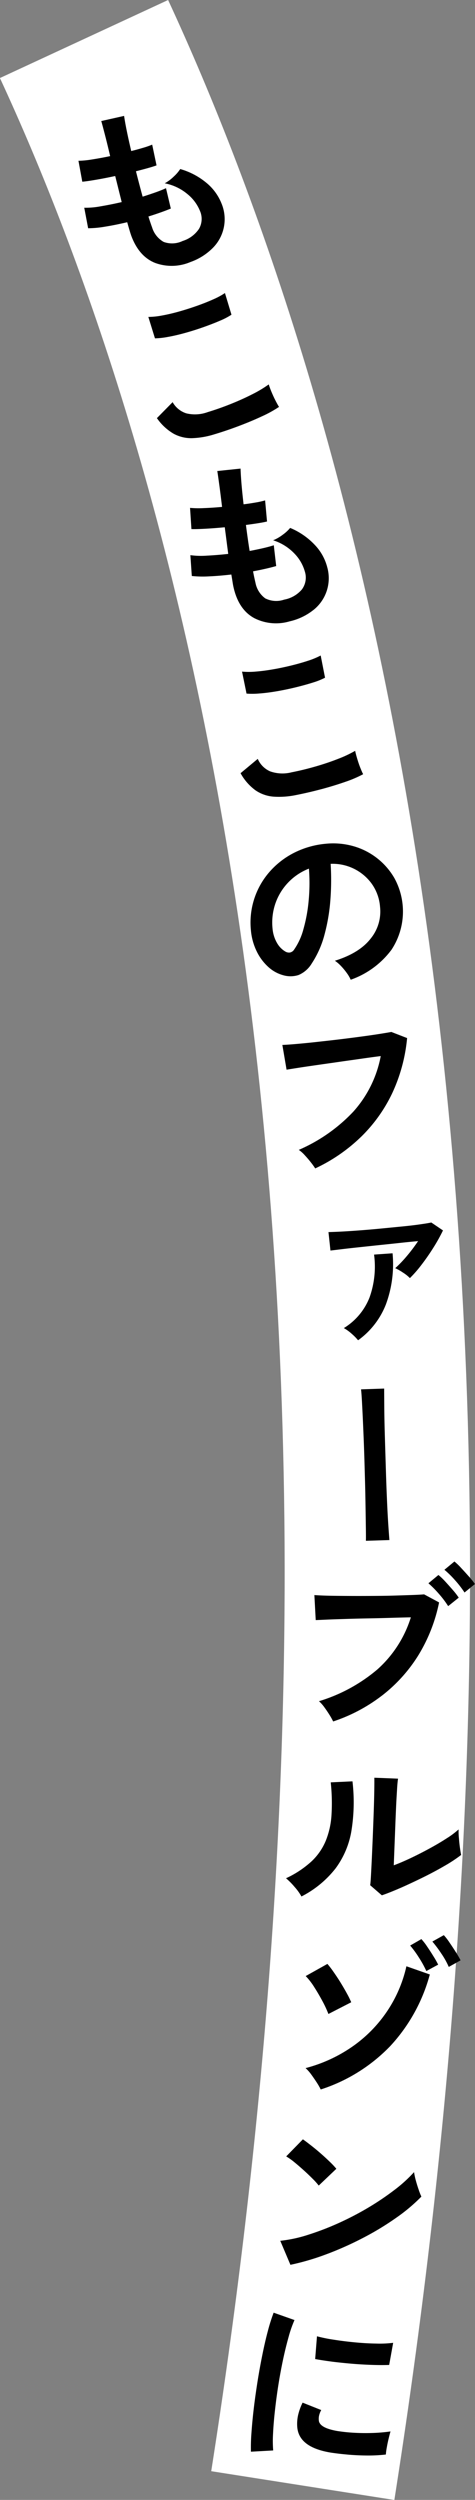
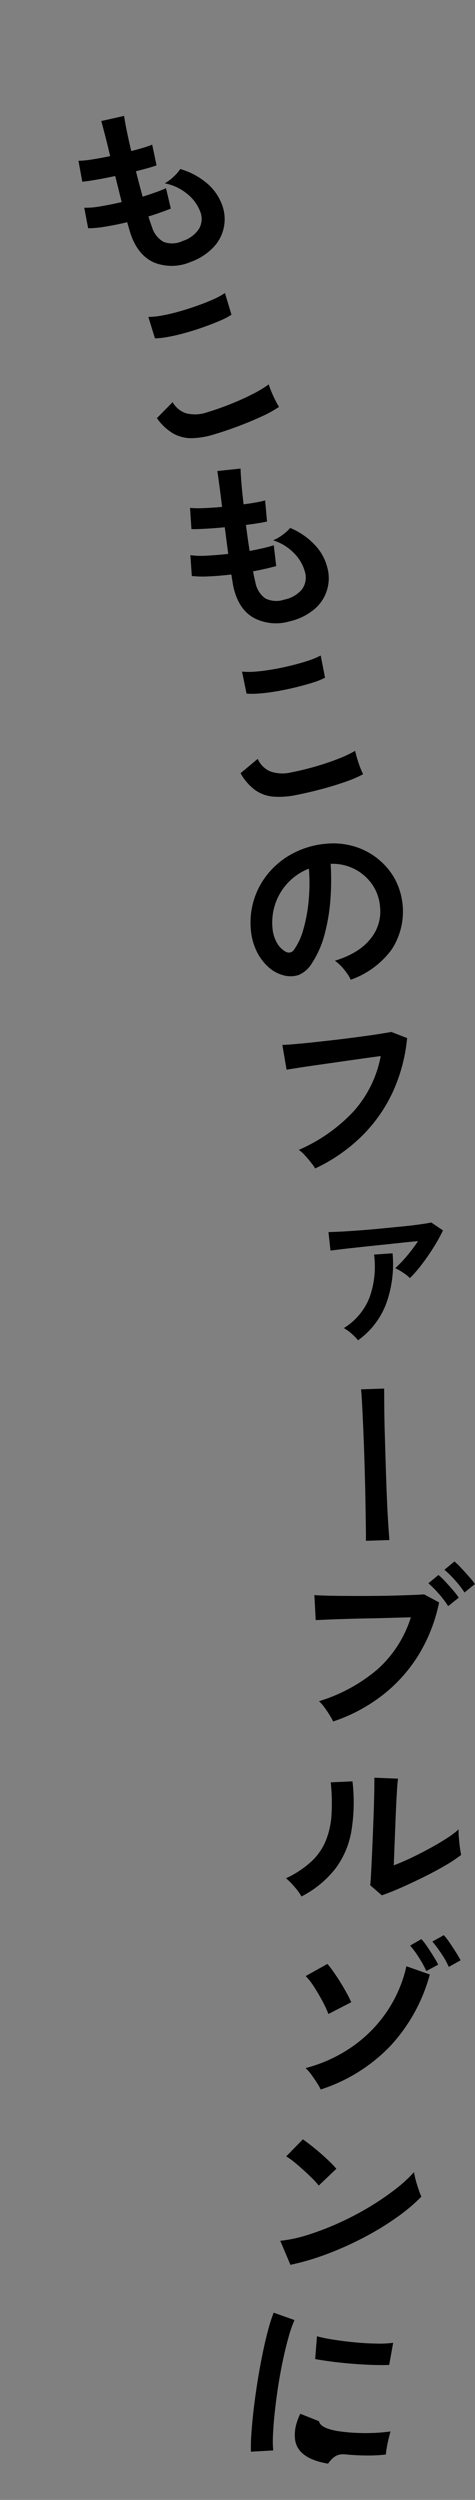
<svg xmlns="http://www.w3.org/2000/svg" id="catch1_4.svg" width="102.5" height="539.09" viewBox="0 0 102.5 539.09">
  <rect x="0" y="0" width="102.5" height="539.09" fill="#808080" stroke="none" />
  <defs>
    <style>
      .cls-1 {
        fill: none;
        stroke: #fff;
        stroke-width: 40px;
      }

      .cls-1, .cls-2 {
        fill-rule: evenodd;
      }
    </style>
  </defs>
-   <path id="シェイプ_1140" data-name="シェイプ 1140" class="cls-1" d="M6458.79,788.416C6495.33,867.221,6549.35,1040,6506,1316" transform="translate(-6440.66 -780)" />
-   <path id="もこもこのファーブルゾンに" class="cls-2" d="M6486.54,833.506a8.781,8.781,0,0,0,1.94-9.578,11.059,11.059,0,0,0-3.24-4.47,15.45,15.45,0,0,0-5.69-3.007,8.3,8.3,0,0,1-1.37,1.6,8.994,8.994,0,0,1-1.97,1.479,10.8,10.8,0,0,1,4.93,2.35,9.029,9.029,0,0,1,2.66,3.579,4.283,4.283,0,0,1-.2,3.892,6.6,6.6,0,0,1-3.53,2.615,5.26,5.26,0,0,1-4.1.2,5.4,5.4,0,0,1-2.49-3.129q-0.195-.525-0.39-1.113c-0.14-.392-0.27-0.8-0.4-1.24,0.92-.284,1.78-0.571,2.6-0.861s1.56-.572,2.23-0.848l-1.04-4.395c-0.61.283-1.34,0.578-2.21,0.886s-1.81.624-2.83,0.945c-0.25-.9-0.49-1.807-0.73-2.715s-0.48-1.829-.71-2.766c0.94-.234,1.79-0.46,2.56-0.677s1.4-.412,1.88-0.589l-0.94-4.474a17.734,17.734,0,0,1-1.93.674c-0.79.239-1.66,0.475-2.59,0.709q-0.585-2.473-.99-4.478c-0.27-1.336-.45-2.37-0.55-3.1l-4.93,1.106c0.19,0.644.45,1.641,0.8,2.991s0.72,2.876,1.12,4.575c-1.4.293-2.72,0.535-3.95,0.725a20,20,0,0,1-2.89.282l0.83,4.515c0.72-.066,1.71-0.21,3-0.432s2.65-.487,4.1-0.8c0.24,0.963.48,1.912,0.71,2.849s0.47,1.862.69,2.773c-1.59.368-3.12,0.673-4.58,0.917a16.9,16.9,0,0,1-3.5.3l0.84,4.426a22.651,22.651,0,0,0,3.69-.348q2.235-.362,4.74-0.954c0.18,0.643.35,1.222,0.5,1.735s0.29,0.946.42,1.3q1.665,4.372,5.1,5.742a10.348,10.348,0,0,0,7.63-.193A12.777,12.777,0,0,0,6486.54,833.506Zm5.72,38.337q2.685-1.017,4.95-2.077a25.52,25.52,0,0,0,3.66-2.02q-0.315-.49-0.78-1.4c-0.31-.6-0.59-1.227-0.86-1.872s-0.45-1.171-.58-1.58a25.5,25.5,0,0,1-3.5,2.1q-2.175,1.114-4.71,2.129t-4.98,1.753a7.952,7.952,0,0,1-4.6.259,5.2,5.2,0,0,1-2.95-2.414l-3.39,3.445a11.329,11.329,0,0,0,3.58,3.349,7.915,7.915,0,0,0,4.06.972,17.919,17.919,0,0,0,4.74-.824C6488.69,873.129,6490.47,872.521,6492.26,871.843Zm-15.29-19.2q1.74-.315,3.75-0.878c1.33-.374,2.64-0.79,3.92-1.246s2.46-.913,3.52-1.372a15,15,0,0,0,2.45-1.283l-1.41-4.672a15.662,15.662,0,0,1-2.55,1.374q-1.575.708-3.51,1.392t-3.87,1.229c-1.29.363-2.52,0.648-3.67,0.855a16.119,16.119,0,0,1-2.93.3l1.43,4.623A16.98,16.98,0,0,0,6476.97,852.638Zm31.26,58.949a8.746,8.746,0,0,0,3.04-9.289,10.887,10.887,0,0,0-2.7-4.816,15.36,15.36,0,0,0-5.3-3.645,8.249,8.249,0,0,1-1.54,1.428,9.233,9.233,0,0,1-2.13,1.24,10.906,10.906,0,0,1,4.63,2.9,9.091,9.091,0,0,1,2.22,3.863,4.286,4.286,0,0,1-.65,3.843,6.588,6.588,0,0,1-3.81,2.188,5.267,5.267,0,0,1-4.1-.273,5.421,5.421,0,0,1-2.11-3.4c-0.09-.362-0.17-0.745-0.26-1.151s-0.17-.829-0.25-1.277c0.95-.175,1.84-0.36,2.69-0.553s1.61-.388,2.3-0.585l-0.52-4.485c-0.63.211-1.4,0.418-2.29,0.624s-1.87.409-2.92,0.611q-0.225-1.389-.42-2.782c-0.13-.929-0.26-1.872-0.38-2.83,0.96-.124,1.83-0.249,2.63-0.375s1.43-.248,1.92-0.368l-0.41-4.552a17.927,17.927,0,0,1-1.99.445c-0.82.145-1.7,0.28-2.66,0.4-0.19-1.682-.35-3.2-0.46-4.562s-0.17-2.407-.19-3.144l-5.02.527c0.11,0.661.25,1.682,0.44,3.063s0.38,2.941.59,4.675c-1.42.129-2.76,0.216-4.01,0.261a20.072,20.072,0,0,1-2.9-.054l0.3,4.581c0.72,0.017,1.72-.011,3.03-0.082s2.68-.177,4.16-0.318c0.13,0.984.26,1.954,0.38,2.912s0.25,1.9.37,2.835c-1.64.179-3.19,0.305-4.67,0.379a16.828,16.828,0,0,1-3.5-.11l0.31,4.493a22.586,22.586,0,0,0,3.71.082c1.51-.066,3.11-0.2,4.82-0.4,0.11,0.66.21,1.254,0.29,1.781s0.18,0.973.27,1.336q1.14,4.536,4.4,6.294a10.34,10.34,0,0,0,7.6.693A12.7,12.7,0,0,0,6508.23,911.587Zm1.82,38.58q2.76-.744,5.13-1.573a25.1,25.1,0,0,0,3.84-1.645c-0.18-.346-0.39-0.835-0.64-1.466s-0.46-1.281-.66-1.949-0.34-1.211-.42-1.63a25.445,25.445,0,0,1-3.7,1.741q-2.265.893-4.89,1.648t-5.14,1.247a7.936,7.936,0,0,1-4.6-.2,5.162,5.162,0,0,1-2.69-2.7l-3.71,3.09a11.292,11.292,0,0,0,3.22,3.69,7.954,7.954,0,0,0,3.94,1.371,17.934,17.934,0,0,0,4.8-.346Q6507.275,950.911,6510.05,950.167Zm-13.3-20.634c1.17-.094,2.45-0.26,3.81-0.5s2.71-.522,4.03-0.849,2.54-.663,3.64-1.014a15.132,15.132,0,0,0,2.57-1.032l-0.94-4.79a16.415,16.415,0,0,1-2.67,1.114q-1.65.546-3.63,1.034c-1.33.327-2.65,0.606-3.98,0.837s-2.57.394-3.73,0.485a16.19,16.19,0,0,1-2.96.006l0.97,4.743A17.116,17.116,0,0,0,6496.75,929.533Zm28.37,55.3a14.97,14.97,0,0,0,.64-15.488,14.887,14.887,0,0,0-8.94-6.906,15.941,15.941,0,0,0-5.86-.494,18.872,18.872,0,0,0-6.87,1.963,17.618,17.618,0,0,0-5.32,4.158,16.593,16.593,0,0,0-3.96,12.61,12.855,12.855,0,0,0,1.23,4.446,10.983,10.983,0,0,0,2.49,3.367,7.793,7.793,0,0,0,3.27,1.815,5.676,5.676,0,0,0,3.28-.05,6.073,6.073,0,0,0,2.85-2.491,20.938,20.938,0,0,0,2.76-6.24,40.308,40.308,0,0,0,1.27-7.553,56.6,56.6,0,0,0,.05-7.694,10.414,10.414,0,0,1,8.81,4.217,9.853,9.853,0,0,1,1.85,5.06,9.226,9.226,0,0,1-2.02,6.838q-2.43,3.135-7.72,4.781a8.532,8.532,0,0,1,1.33,1.155,13.829,13.829,0,0,1,1.26,1.53,7.622,7.622,0,0,1,.82,1.413A18.646,18.646,0,0,0,6525.12,984.834Zm-24.67-1.466a7.469,7.469,0,0,1-.98-3.149,12.676,12.676,0,0,1,.61-5.371,12.429,12.429,0,0,1,7.24-7.54,40.071,40.071,0,0,1-.05,6.842,33.251,33.251,0,0,1-1.13,6.2,13.975,13.975,0,0,1-2.02,4.43,1.38,1.38,0,0,1-.88.618,1.548,1.548,0,0,1-.96-0.18A4.96,4.96,0,0,1,6500.45,983.368Zm18.07,41.832a32.755,32.755,0,0,0,6.78-9.47,35.928,35.928,0,0,0,3.21-11.88l-3.4-1.32c-0.71.13-1.67,0.29-2.89,0.48s-2.57.38-4.08,0.58-3.06.4-4.66,0.59-3.17.36-4.69,0.53-2.91.3-4.16,0.41-2.26.18-3.04,0.21l0.91,5.34c0.52-.09,1.35-0.22,2.49-0.4s2.46-.37,3.98-0.59,3.1-.44,4.75-0.68,3.27-.46,4.86-0.69,2.99-.42,4.24-0.58a24.744,24.744,0,0,1-5.92,11.99,35.586,35.586,0,0,1-11.76,8.24,7.594,7.594,0,0,1,1.32,1.19c0.47,0.51.91,1.02,1.31,1.54a14.739,14.739,0,0,1,.91,1.27A36.135,36.135,0,0,0,6518.52,1025.2Zm13.15,27.47q1.365-1.785,2.59-3.75a37.1,37.1,0,0,0,1.99-3.59l-2.52-1.71c-0.58.13-1.44,0.26-2.56,0.42s-2.41.31-3.86,0.45-2.95.29-4.5,0.44-3.07.28-4.54,0.39-2.8.2-3.97,0.26-2.1.09-2.76,0.11l0.43,3.98c0.53-.06,1.34-0.16,2.41-0.29s2.32-.27,3.74-0.42,2.89-.31,4.42-0.47,3.01-.31,4.46-0.47,2.74-.28,3.88-0.39a35.666,35.666,0,0,1-2.44,3.24,26.621,26.621,0,0,1-2.49,2.6,11.776,11.776,0,0,1,1.71.98,7.919,7.919,0,0,1,1.45,1.16A26.157,26.157,0,0,0,6531.67,1052.67Zm-7.77,8.7a24.971,24.971,0,0,0,1.47-11.11l-3.99.28a19.774,19.774,0,0,1-.98,9.25,13.519,13.519,0,0,1-5.54,6.6,9.535,9.535,0,0,1,1.73,1.26,10.989,10.989,0,0,1,1.34,1.37A17.244,17.244,0,0,0,6523.9,1061.37Zm0.79,50.73c-0.08-.99-0.18-2.35-0.29-4.1s-0.2-3.71-.29-5.89-0.16-4.43-.23-6.74-0.14-4.52-.2-6.65-0.09-4.02-.1-5.64-0.02-2.84-.02-3.65l-4.99.17c0.07,0.58.14,1.54,0.21,2.87s0.15,2.91.23,4.74,0.16,3.76.23,5.81,0.12,4.1.18,6.14,0.09,3.95.12,5.74,0.05,3.32.07,4.62,0.02,2.2.01,2.74Zm-1.6,33.54a32.988,32.988,0,0,0,7.82-8.65,35.173,35.173,0,0,0,4.5-11.44l-3.23-1.74c-0.72.06-1.7,0.11-2.92,0.15s-2.6.09-4.11,0.13-3.07.05-4.7,0.06-3.2.01-4.72,0-2.91-.02-4.18-0.05-2.28-.08-3.05-0.14l0.29,5.4c0.54-.02,1.38-0.06,2.52-0.11s2.49-.09,4.03-0.14,3.14-.09,4.82-0.12,3.31-.07,4.9-0.12,3-.08,4.26-0.11a25.007,25.007,0,0,1-7.23,11.24,35.192,35.192,0,0,1-12.6,6.85,7.986,7.986,0,0,1,1.17,1.32c0.41,0.56.79,1.13,1.14,1.69a14.07,14.07,0,0,1,.75,1.36A35.55,35.55,0,0,0,6523.09,1145.64Zm16.56-21.12a15.7,15.7,0,0,0-1.25-1.62c-0.55-.63-1.1-1.25-1.67-1.87a14.684,14.684,0,0,0-1.46-1.4l-2.16,1.79a23.03,23.03,0,0,1,2.25,2.27,20.882,20.882,0,0,1,2.01,2.66Zm3.49-2.94a15.81,15.81,0,0,0-1.27-1.59c-0.56-.63-1.12-1.25-1.69-1.86a13.865,13.865,0,0,0-1.46-1.41l-2.16,1.79a20.579,20.579,0,0,1,2.29,2.25,21.964,21.964,0,0,1,2.05,2.65Zm-16.04,65.53q2.34-1.035,4.83-2.26t4.68-2.5a30.949,30.949,0,0,0,3.56-2.35c-0.07-.29-0.15-0.78-0.25-1.47s-0.17-1.4-.23-2.15a14.442,14.442,0,0,1-.07-1.88,18.612,18.612,0,0,1-2.6,1.94c-1.09.71-2.3,1.42-3.62,2.14s-2.66,1.41-4.01,2.05-2.6,1.18-3.76,1.61l0.34-8.71c0.05-1.36.11-2.72,0.17-4.07s0.14-2.57.2-3.62,0.14-1.82.21-2.29l-5.11-.2c0.01,0.99,0,2.35-.04,4.08s-0.11,3.77-.2,6.12c-0.07,1.89-.15,3.75-0.23,5.59s-0.16,3.43-.23,4.76-0.13,2.21-.2,2.63l2.52,2.18C6524.19,1188.33,6525.54,1187.79,6527.1,1187.11Zm-14.07-4.15a18.734,18.734,0,0,0,3.46-8.13,38.641,38.641,0,0,0,.23-10.7l-4.69.22a42.27,42.27,0,0,1,.17,6.93,17.684,17.684,0,0,1-1.22,5.61,12.834,12.834,0,0,1-3.11,4.51,21.439,21.439,0,0,1-5.49,3.63,15.62,15.62,0,0,1,1.85,1.87,11.506,11.506,0,0,1,1.48,2.06A22.037,22.037,0,0,0,6513.03,1182.96Zm11.75,38.36a36.754,36.754,0,0,0,8.63-15.54l-5.05-1.77a28.535,28.535,0,0,1-4.22,9.78,28.978,28.978,0,0,1-7.44,7.54,31.642,31.642,0,0,1-10.1,4.64,8.937,8.937,0,0,1,1.24,1.4c0.42,0.58.82,1.16,1.2,1.75a13.984,13.984,0,0,1,.83,1.46A36.231,36.231,0,0,0,6524.78,1221.32Zm-8.33-9.55a19.048,19.048,0,0,0-.91-1.85c-0.4-.74-0.85-1.51-1.35-2.33s-1.01-1.58-1.52-2.31a20.079,20.079,0,0,0-1.36-1.78l-4.68,2.62a14.647,14.647,0,0,1,1.85,2.4c0.64,1,1.23,2.02,1.79,3.06a24.3,24.3,0,0,1,1.26,2.72Zm18.76-8.11a19,19,0,0,0-1.02-1.81c-0.44-.72-0.9-1.42-1.37-2.11a13.173,13.173,0,0,0-1.23-1.59l-2.42,1.39a22.411,22.411,0,0,1,1.88,2.58,22.769,22.769,0,0,1,1.61,2.92Zm4.84-.93c-0.24-.47-0.58-1.06-1.02-1.76s-0.9-1.39-1.37-2.08a13.173,13.173,0,0,0-1.23-1.59l-2.47,1.38a26.743,26.743,0,0,1,1.92,2.57,17.148,17.148,0,0,1,1.62,2.9Zm-28.71,63.29a71.355,71.355,0,0,0,7.86-3.54,61.011,61.011,0,0,0,6.98-4.25,37.728,37.728,0,0,0,5.41-4.55,13.178,13.178,0,0,1-.6-1.54c-0.23-.65-0.43-1.32-0.62-2.01a14.585,14.585,0,0,1-.36-1.73,30.484,30.484,0,0,1-4.16,3.79,59.139,59.139,0,0,1-5.56,3.77,64.416,64.416,0,0,1-6.39,3.35,59.778,59.778,0,0,1-6.61,2.56,29.7,29.7,0,0,1-6.15,1.34l2.19,5.18A53.217,53.217,0,0,0,6511.34,1266.02Zm1.9-18.34a17.186,17.186,0,0,0-1.45-1.54c-0.61-.59-1.26-1.19-1.96-1.8s-1.39-1.18-2.06-1.7-1.25-.97-1.75-1.31l-3.6,3.68a14.617,14.617,0,0,1,1.76,1.25c0.66,0.54,1.34,1.13,2.04,1.76s1.33,1.24,1.9,1.81a14.863,14.863,0,0,1,1.32,1.47Zm-13.63,60.74a25.965,25.965,0,0,1-.03-3.6c0.07-1.47.2-3.11,0.4-4.91s0.44-3.65.74-5.55,0.64-3.74,1.02-5.53,0.79-3.43,1.21-4.93a25.5,25.5,0,0,1,1.26-3.6l-4.5-1.59a38.47,38.47,0,0,0-1.27,4.03q-0.63,2.37-1.19,5.18c-0.38,1.88-.73,3.8-1.04,5.78s-0.58,3.89-.8,5.76-0.38,3.6-.49,5.18a39.669,39.669,0,0,0-.11,4.05Zm16.01,0.89c1.37,0.12,2.77.19,4.21,0.2a33.39,33.39,0,0,0,4.09-.21,14.532,14.532,0,0,1,.22-1.6c0.11-.64.25-1.28,0.4-1.9s0.28-1.12.39-1.48a35.425,35.425,0,0,1-3.54.32c-1.34.05-2.7,0.05-4.07-.02a36.014,36.014,0,0,1-3.85-.39c-2.44-.42-3.77-1.12-3.99-2.12a3.333,3.333,0,0,1,.01-1.09,4.353,4.353,0,0,1,.49-1.31l-4.02-1.6a12.1,12.1,0,0,0-1,2.81,8.733,8.733,0,0,0-.16,2.4c0.21,2.94,2.59,4.78,7.15,5.55C6513.02,1309.04,6514.25,1309.19,6515.62,1309.31Zm-3.42-20.05c1.37,0.17,2.8.32,4.3,0.45s2.97,0.21,4.39.26,2.67,0.05,3.75.01l0.86-4.77a23.535,23.535,0,0,1-3.68.16c-1.46-.02-2.98-0.11-4.56-0.26s-3.1-.34-4.55-0.57a32.229,32.229,0,0,1-3.65-.74l-0.39,4.91C6509.66,1288.9,6510.84,1289.08,6512.2,1289.26Z" transform="translate(-6440.66 -780)" />
+   <path id="もこもこのファーブルゾンに" class="cls-2" d="M6486.54,833.506a8.781,8.781,0,0,0,1.94-9.578,11.059,11.059,0,0,0-3.24-4.47,15.45,15.45,0,0,0-5.69-3.007,8.3,8.3,0,0,1-1.37,1.6,8.994,8.994,0,0,1-1.97,1.479,10.8,10.8,0,0,1,4.93,2.35,9.029,9.029,0,0,1,2.66,3.579,4.283,4.283,0,0,1-.2,3.892,6.6,6.6,0,0,1-3.53,2.615,5.26,5.26,0,0,1-4.1.2,5.4,5.4,0,0,1-2.49-3.129q-0.195-.525-0.39-1.113c-0.14-.392-0.27-0.8-0.4-1.24,0.92-.284,1.78-0.571,2.6-0.861s1.56-.572,2.23-0.848l-1.04-4.395c-0.61.283-1.34,0.578-2.21,0.886s-1.81.624-2.83,0.945c-0.25-.9-0.49-1.807-0.73-2.715s-0.48-1.829-.71-2.766c0.94-.234,1.79-0.46,2.56-0.677s1.4-.412,1.88-0.589l-0.94-4.474a17.734,17.734,0,0,1-1.93.674c-0.79.239-1.66,0.475-2.59,0.709q-0.585-2.473-.99-4.478c-0.27-1.336-.45-2.37-0.55-3.1l-4.93,1.106c0.19,0.644.45,1.641,0.8,2.991s0.72,2.876,1.12,4.575c-1.4.293-2.72,0.535-3.95,0.725a20,20,0,0,1-2.89.282l0.83,4.515c0.72-.066,1.71-0.21,3-0.432s2.65-.487,4.1-0.8c0.24,0.963.48,1.912,0.71,2.849s0.47,1.862.69,2.773c-1.59.368-3.12,0.673-4.58,0.917a16.9,16.9,0,0,1-3.5.3l0.84,4.426a22.651,22.651,0,0,0,3.69-.348q2.235-.362,4.74-0.954c0.18,0.643.35,1.222,0.5,1.735s0.29,0.946.42,1.3q1.665,4.372,5.1,5.742a10.348,10.348,0,0,0,7.63-.193A12.777,12.777,0,0,0,6486.54,833.506Zm5.72,38.337q2.685-1.017,4.95-2.077a25.52,25.52,0,0,0,3.66-2.02q-0.315-.49-0.78-1.4c-0.31-.6-0.59-1.227-0.86-1.872s-0.45-1.171-.58-1.58a25.5,25.5,0,0,1-3.5,2.1q-2.175,1.114-4.71,2.129t-4.98,1.753a7.952,7.952,0,0,1-4.6.259,5.2,5.2,0,0,1-2.95-2.414l-3.39,3.445a11.329,11.329,0,0,0,3.58,3.349,7.915,7.915,0,0,0,4.06.972,17.919,17.919,0,0,0,4.74-.824C6488.69,873.129,6490.47,872.521,6492.26,871.843Zm-15.29-19.2q1.74-.315,3.75-0.878c1.33-.374,2.64-0.79,3.92-1.246s2.46-.913,3.52-1.372a15,15,0,0,0,2.45-1.283l-1.41-4.672a15.662,15.662,0,0,1-2.55,1.374q-1.575.708-3.51,1.392t-3.87,1.229c-1.29.363-2.52,0.648-3.67,0.855a16.119,16.119,0,0,1-2.93.3l1.43,4.623A16.98,16.98,0,0,0,6476.97,852.638Zm31.26,58.949a8.746,8.746,0,0,0,3.04-9.289,10.887,10.887,0,0,0-2.7-4.816,15.36,15.36,0,0,0-5.3-3.645,8.249,8.249,0,0,1-1.54,1.428,9.233,9.233,0,0,1-2.13,1.24,10.906,10.906,0,0,1,4.63,2.9,9.091,9.091,0,0,1,2.22,3.863,4.286,4.286,0,0,1-.65,3.843,6.588,6.588,0,0,1-3.81,2.188,5.267,5.267,0,0,1-4.1-.273,5.421,5.421,0,0,1-2.11-3.4c-0.09-.362-0.17-0.745-0.26-1.151s-0.17-.829-0.25-1.277c0.95-.175,1.84-0.36,2.69-0.553s1.61-.388,2.3-0.585l-0.52-4.485c-0.63.211-1.4,0.418-2.29,0.624s-1.87.409-2.92,0.611q-0.225-1.389-.42-2.782c-0.13-.929-0.26-1.872-0.38-2.83,0.96-.124,1.83-0.249,2.63-0.375s1.43-.248,1.92-0.368l-0.41-4.552a17.927,17.927,0,0,1-1.99.445c-0.82.145-1.7,0.28-2.66,0.4-0.19-1.682-.35-3.2-0.46-4.562s-0.17-2.407-.19-3.144l-5.02.527c0.11,0.661.25,1.682,0.44,3.063s0.38,2.941.59,4.675c-1.42.129-2.76,0.216-4.01,0.261a20.072,20.072,0,0,1-2.9-.054l0.3,4.581c0.72,0.017,1.72-.011,3.03-0.082s2.68-.177,4.16-0.318c0.13,0.984.26,1.954,0.38,2.912s0.25,1.9.37,2.835c-1.64.179-3.19,0.305-4.67,0.379a16.828,16.828,0,0,1-3.5-.11l0.31,4.493a22.586,22.586,0,0,0,3.71.082c1.51-.066,3.11-0.2,4.82-0.4,0.11,0.66.21,1.254,0.29,1.781s0.18,0.973.27,1.336q1.14,4.536,4.4,6.294a10.34,10.34,0,0,0,7.6.693A12.7,12.7,0,0,0,6508.23,911.587Zm1.82,38.58q2.76-.744,5.13-1.573a25.1,25.1,0,0,0,3.84-1.645c-0.18-.346-0.39-0.835-0.64-1.466s-0.46-1.281-.66-1.949-0.34-1.211-.42-1.63a25.445,25.445,0,0,1-3.7,1.741q-2.265.893-4.89,1.648t-5.14,1.247a7.936,7.936,0,0,1-4.6-.2,5.162,5.162,0,0,1-2.69-2.7l-3.71,3.09a11.292,11.292,0,0,0,3.22,3.69,7.954,7.954,0,0,0,3.94,1.371,17.934,17.934,0,0,0,4.8-.346Q6507.275,950.911,6510.05,950.167Zm-13.3-20.634c1.17-.094,2.45-0.26,3.81-0.5s2.71-.522,4.03-0.849,2.54-.663,3.64-1.014a15.132,15.132,0,0,0,2.57-1.032l-0.94-4.79a16.415,16.415,0,0,1-2.67,1.114q-1.65.546-3.63,1.034c-1.33.327-2.65,0.606-3.98,0.837s-2.57.394-3.73,0.485a16.19,16.19,0,0,1-2.96.006l0.97,4.743A17.116,17.116,0,0,0,6496.75,929.533Zm28.37,55.3a14.97,14.97,0,0,0,.64-15.488,14.887,14.887,0,0,0-8.94-6.906,15.941,15.941,0,0,0-5.86-.494,18.872,18.872,0,0,0-6.87,1.963,17.618,17.618,0,0,0-5.32,4.158,16.593,16.593,0,0,0-3.96,12.61,12.855,12.855,0,0,0,1.23,4.446,10.983,10.983,0,0,0,2.49,3.367,7.793,7.793,0,0,0,3.27,1.815,5.676,5.676,0,0,0,3.28-.05,6.073,6.073,0,0,0,2.85-2.491,20.938,20.938,0,0,0,2.76-6.24,40.308,40.308,0,0,0,1.27-7.553,56.6,56.6,0,0,0,.05-7.694,10.414,10.414,0,0,1,8.81,4.217,9.853,9.853,0,0,1,1.85,5.06,9.226,9.226,0,0,1-2.02,6.838q-2.43,3.135-7.72,4.781a8.532,8.532,0,0,1,1.33,1.155,13.829,13.829,0,0,1,1.26,1.53,7.622,7.622,0,0,1,.82,1.413A18.646,18.646,0,0,0,6525.12,984.834Zm-24.67-1.466a7.469,7.469,0,0,1-.98-3.149,12.676,12.676,0,0,1,.61-5.371,12.429,12.429,0,0,1,7.24-7.54,40.071,40.071,0,0,1-.05,6.842,33.251,33.251,0,0,1-1.13,6.2,13.975,13.975,0,0,1-2.02,4.43,1.38,1.38,0,0,1-.88.618,1.548,1.548,0,0,1-.96-0.18A4.96,4.96,0,0,1,6500.45,983.368Zm18.07,41.832a32.755,32.755,0,0,0,6.78-9.47,35.928,35.928,0,0,0,3.21-11.88l-3.4-1.32c-0.71.13-1.67,0.29-2.89,0.48s-2.57.38-4.08,0.58-3.06.4-4.66,0.59-3.17.36-4.69,0.53-2.91.3-4.16,0.41-2.26.18-3.04,0.21l0.91,5.34c0.52-.09,1.35-0.22,2.49-0.4s2.46-.37,3.98-0.59,3.1-.44,4.75-0.68,3.27-.46,4.86-0.69,2.99-.42,4.24-0.58a24.744,24.744,0,0,1-5.92,11.99,35.586,35.586,0,0,1-11.76,8.24,7.594,7.594,0,0,1,1.32,1.19c0.47,0.51.91,1.02,1.31,1.54a14.739,14.739,0,0,1,.91,1.27A36.135,36.135,0,0,0,6518.52,1025.2Zm13.15,27.47q1.365-1.785,2.59-3.75a37.1,37.1,0,0,0,1.99-3.59l-2.52-1.71c-0.58.13-1.44,0.26-2.56,0.42s-2.41.31-3.86,0.45-2.95.29-4.5,0.44-3.07.28-4.54,0.39-2.8.2-3.97,0.26-2.1.09-2.76,0.11l0.43,3.98c0.53-.06,1.34-0.16,2.41-0.29s2.32-.27,3.74-0.42,2.89-.31,4.42-0.47,3.01-.31,4.46-0.47,2.74-.28,3.88-0.39a35.666,35.666,0,0,1-2.44,3.24,26.621,26.621,0,0,1-2.49,2.6,11.776,11.776,0,0,1,1.71.98,7.919,7.919,0,0,1,1.45,1.16A26.157,26.157,0,0,0,6531.67,1052.67Zm-7.77,8.7a24.971,24.971,0,0,0,1.47-11.11l-3.99.28a19.774,19.774,0,0,1-.98,9.25,13.519,13.519,0,0,1-5.54,6.6,9.535,9.535,0,0,1,1.73,1.26,10.989,10.989,0,0,1,1.34,1.37A17.244,17.244,0,0,0,6523.9,1061.37Zm0.79,50.73c-0.08-.99-0.18-2.35-0.29-4.1s-0.2-3.71-.29-5.89-0.16-4.43-.23-6.74-0.14-4.52-.2-6.65-0.09-4.02-.1-5.64-0.02-2.84-.02-3.65l-4.99.17c0.07,0.58.14,1.54,0.21,2.87s0.15,2.91.23,4.74,0.16,3.76.23,5.81,0.12,4.1.18,6.14,0.09,3.95.12,5.74,0.05,3.32.07,4.62,0.02,2.2.01,2.74Zm-1.6,33.54a32.988,32.988,0,0,0,7.82-8.65,35.173,35.173,0,0,0,4.5-11.44l-3.23-1.74c-0.72.06-1.7,0.11-2.92,0.15s-2.6.09-4.11,0.13-3.07.05-4.7,0.06-3.2.01-4.72,0-2.91-.02-4.18-0.05-2.28-.08-3.05-0.14l0.29,5.4c0.54-.02,1.38-0.06,2.52-0.11s2.49-.09,4.03-0.14,3.14-.09,4.82-0.12,3.31-.07,4.9-0.12,3-.08,4.26-0.11a25.007,25.007,0,0,1-7.23,11.24,35.192,35.192,0,0,1-12.6,6.85,7.986,7.986,0,0,1,1.17,1.32c0.41,0.56.79,1.13,1.14,1.69a14.07,14.07,0,0,1,.75,1.36A35.55,35.55,0,0,0,6523.09,1145.64Zm16.56-21.12a15.7,15.7,0,0,0-1.25-1.62c-0.55-.63-1.1-1.25-1.67-1.87a14.684,14.684,0,0,0-1.46-1.4l-2.16,1.79a23.03,23.03,0,0,1,2.25,2.27,20.882,20.882,0,0,1,2.01,2.66Zm3.49-2.94a15.81,15.81,0,0,0-1.27-1.59c-0.56-.63-1.12-1.25-1.69-1.86a13.865,13.865,0,0,0-1.46-1.41l-2.16,1.79a20.579,20.579,0,0,1,2.29,2.25,21.964,21.964,0,0,1,2.05,2.65Zm-16.04,65.53q2.34-1.035,4.83-2.26t4.68-2.5a30.949,30.949,0,0,0,3.56-2.35c-0.07-.29-0.15-0.78-0.25-1.47s-0.17-1.4-.23-2.15a14.442,14.442,0,0,1-.07-1.88,18.612,18.612,0,0,1-2.6,1.94c-1.09.71-2.3,1.42-3.62,2.14s-2.66,1.41-4.01,2.05-2.6,1.18-3.76,1.61l0.34-8.71c0.05-1.36.11-2.72,0.17-4.07s0.14-2.57.2-3.62,0.14-1.82.21-2.29l-5.11-.2c0.01,0.99,0,2.35-.04,4.08s-0.11,3.77-.2,6.12c-0.07,1.89-.15,3.75-0.23,5.59s-0.16,3.43-.23,4.76-0.13,2.21-.2,2.63l2.52,2.18C6524.19,1188.33,6525.54,1187.79,6527.1,1187.11Zm-14.07-4.15a18.734,18.734,0,0,0,3.46-8.13,38.641,38.641,0,0,0,.23-10.7l-4.69.22a42.27,42.27,0,0,1,.17,6.93,17.684,17.684,0,0,1-1.22,5.61,12.834,12.834,0,0,1-3.11,4.51,21.439,21.439,0,0,1-5.49,3.63,15.62,15.62,0,0,1,1.85,1.87,11.506,11.506,0,0,1,1.48,2.06A22.037,22.037,0,0,0,6513.03,1182.96Zm11.75,38.36a36.754,36.754,0,0,0,8.63-15.54l-5.05-1.77a28.535,28.535,0,0,1-4.22,9.78,28.978,28.978,0,0,1-7.44,7.54,31.642,31.642,0,0,1-10.1,4.64,8.937,8.937,0,0,1,1.24,1.4c0.42,0.58.82,1.16,1.2,1.75a13.984,13.984,0,0,1,.83,1.46A36.231,36.231,0,0,0,6524.78,1221.32Zm-8.33-9.55a19.048,19.048,0,0,0-.91-1.85c-0.4-.74-0.85-1.51-1.35-2.33s-1.01-1.58-1.52-2.31a20.079,20.079,0,0,0-1.36-1.78l-4.68,2.62a14.647,14.647,0,0,1,1.85,2.4c0.64,1,1.23,2.02,1.79,3.06a24.3,24.3,0,0,1,1.26,2.72Zm18.76-8.11a19,19,0,0,0-1.02-1.81c-0.44-.72-0.9-1.42-1.37-2.11a13.173,13.173,0,0,0-1.23-1.59l-2.42,1.39a22.411,22.411,0,0,1,1.88,2.58,22.769,22.769,0,0,1,1.61,2.92Zm4.84-.93c-0.24-.47-0.58-1.06-1.02-1.76s-0.9-1.39-1.37-2.08a13.173,13.173,0,0,0-1.23-1.59l-2.47,1.38a26.743,26.743,0,0,1,1.92,2.57,17.148,17.148,0,0,1,1.62,2.9Zm-28.71,63.29a71.355,71.355,0,0,0,7.86-3.54,61.011,61.011,0,0,0,6.98-4.25,37.728,37.728,0,0,0,5.41-4.55,13.178,13.178,0,0,1-.6-1.54c-0.23-.65-0.43-1.32-0.62-2.01a14.585,14.585,0,0,1-.36-1.73,30.484,30.484,0,0,1-4.16,3.79,59.139,59.139,0,0,1-5.56,3.77,64.416,64.416,0,0,1-6.39,3.35,59.778,59.778,0,0,1-6.61,2.56,29.7,29.7,0,0,1-6.15,1.34l2.19,5.18A53.217,53.217,0,0,0,6511.34,1266.02Zm1.9-18.34a17.186,17.186,0,0,0-1.45-1.54c-0.61-.59-1.26-1.19-1.96-1.8s-1.39-1.18-2.06-1.7-1.25-.97-1.75-1.31l-3.6,3.68a14.617,14.617,0,0,1,1.76,1.25c0.66,0.54,1.34,1.13,2.04,1.76s1.33,1.24,1.9,1.81a14.863,14.863,0,0,1,1.32,1.47Zm-13.63,60.74a25.965,25.965,0,0,1-.03-3.6c0.07-1.47.2-3.11,0.4-4.91s0.44-3.65.74-5.55,0.64-3.74,1.02-5.53,0.79-3.43,1.21-4.93a25.5,25.5,0,0,1,1.26-3.6l-4.5-1.59a38.47,38.47,0,0,0-1.27,4.03q-0.63,2.37-1.19,5.18c-0.38,1.88-.73,3.8-1.04,5.78s-0.58,3.89-.8,5.76-0.38,3.6-.49,5.18a39.669,39.669,0,0,0-.11,4.05Zm16.01,0.89c1.37,0.12,2.77.19,4.21,0.2a33.39,33.39,0,0,0,4.09-.21,14.532,14.532,0,0,1,.22-1.6c0.11-.64.25-1.28,0.4-1.9s0.28-1.12.39-1.48a35.425,35.425,0,0,1-3.54.32c-1.34.05-2.7,0.05-4.07-.02a36.014,36.014,0,0,1-3.85-.39c-2.44-.42-3.77-1.12-3.99-2.12l-4.02-1.6a12.1,12.1,0,0,0-1,2.81,8.733,8.733,0,0,0-.16,2.4c0.21,2.94,2.59,4.78,7.15,5.55C6513.02,1309.04,6514.25,1309.19,6515.62,1309.31Zm-3.42-20.05c1.37,0.17,2.8.32,4.3,0.45s2.97,0.21,4.39.26,2.67,0.05,3.75.01l0.86-4.77a23.535,23.535,0,0,1-3.68.16c-1.46-.02-2.98-0.11-4.56-0.26s-3.1-.34-4.55-0.57a32.229,32.229,0,0,1-3.65-.74l-0.39,4.91C6509.66,1288.9,6510.84,1289.08,6512.2,1289.26Z" transform="translate(-6440.66 -780)" />
</svg>